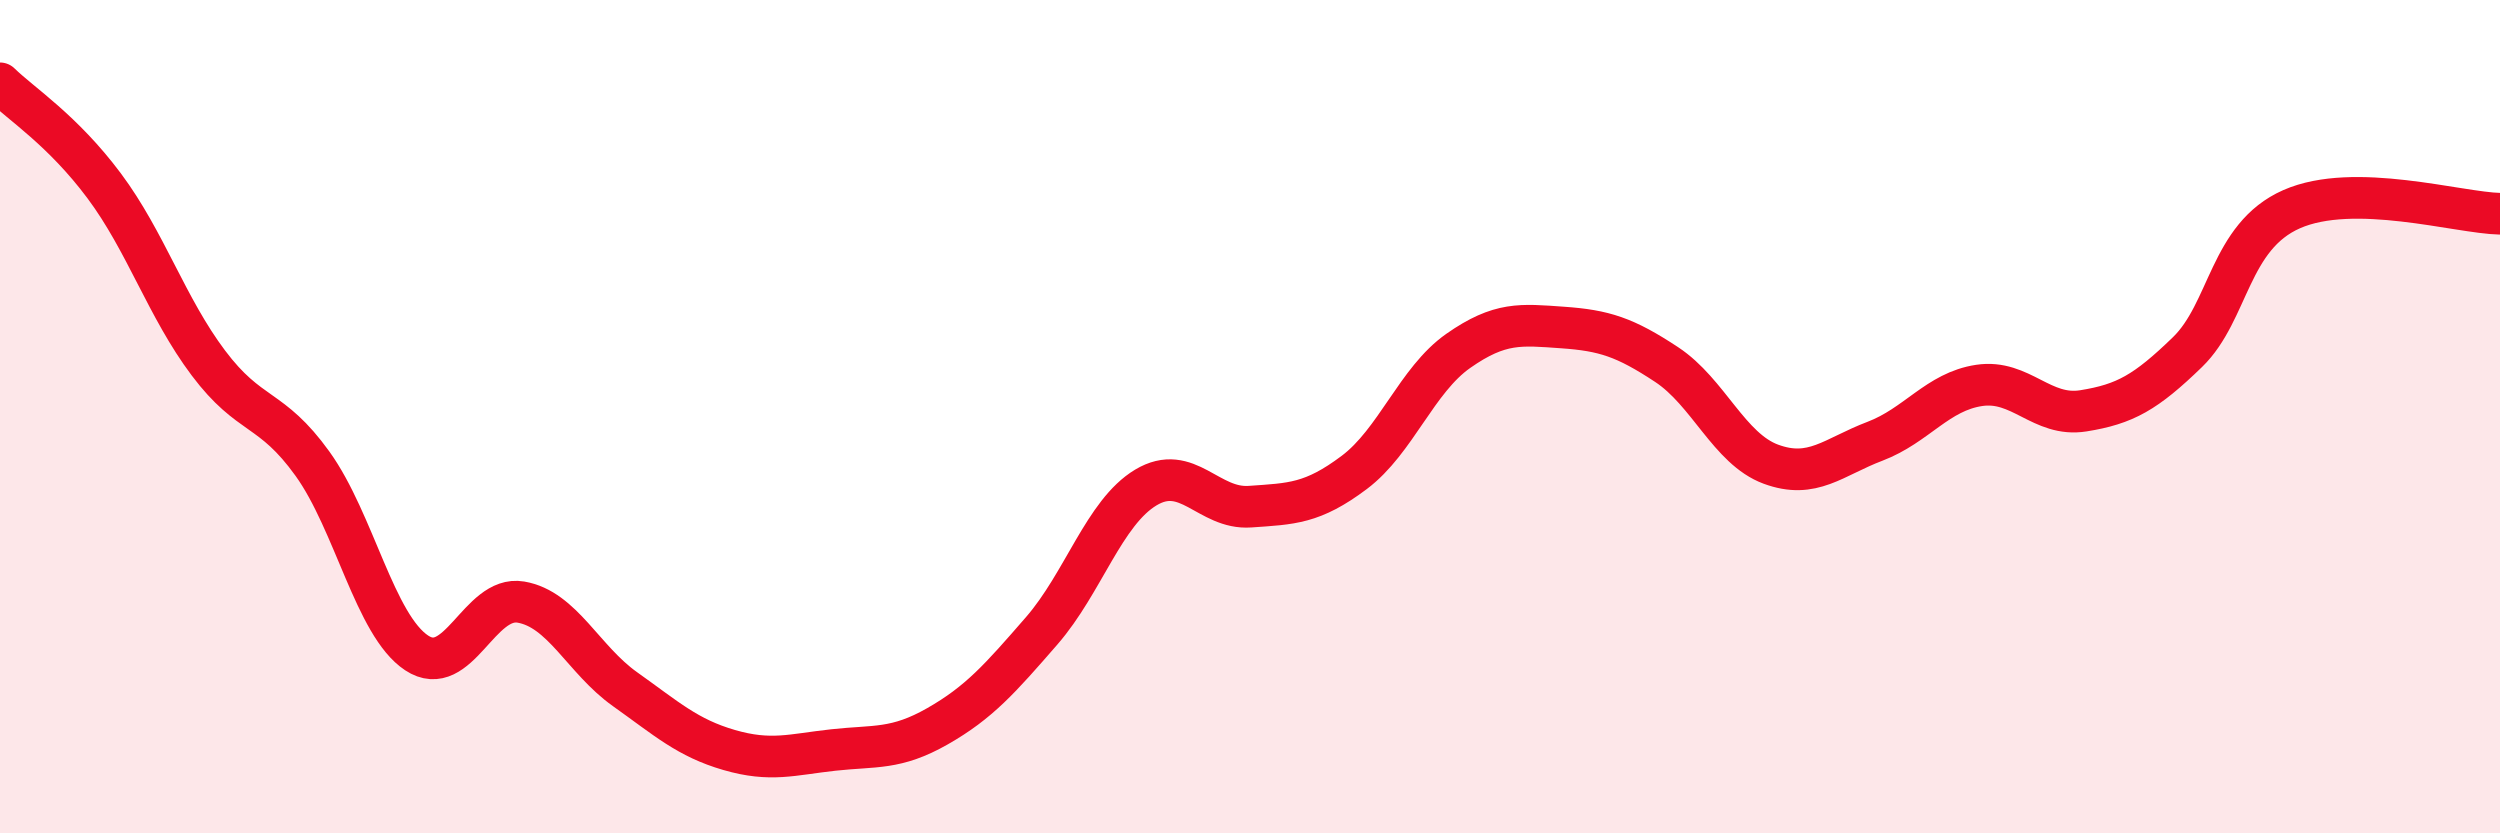
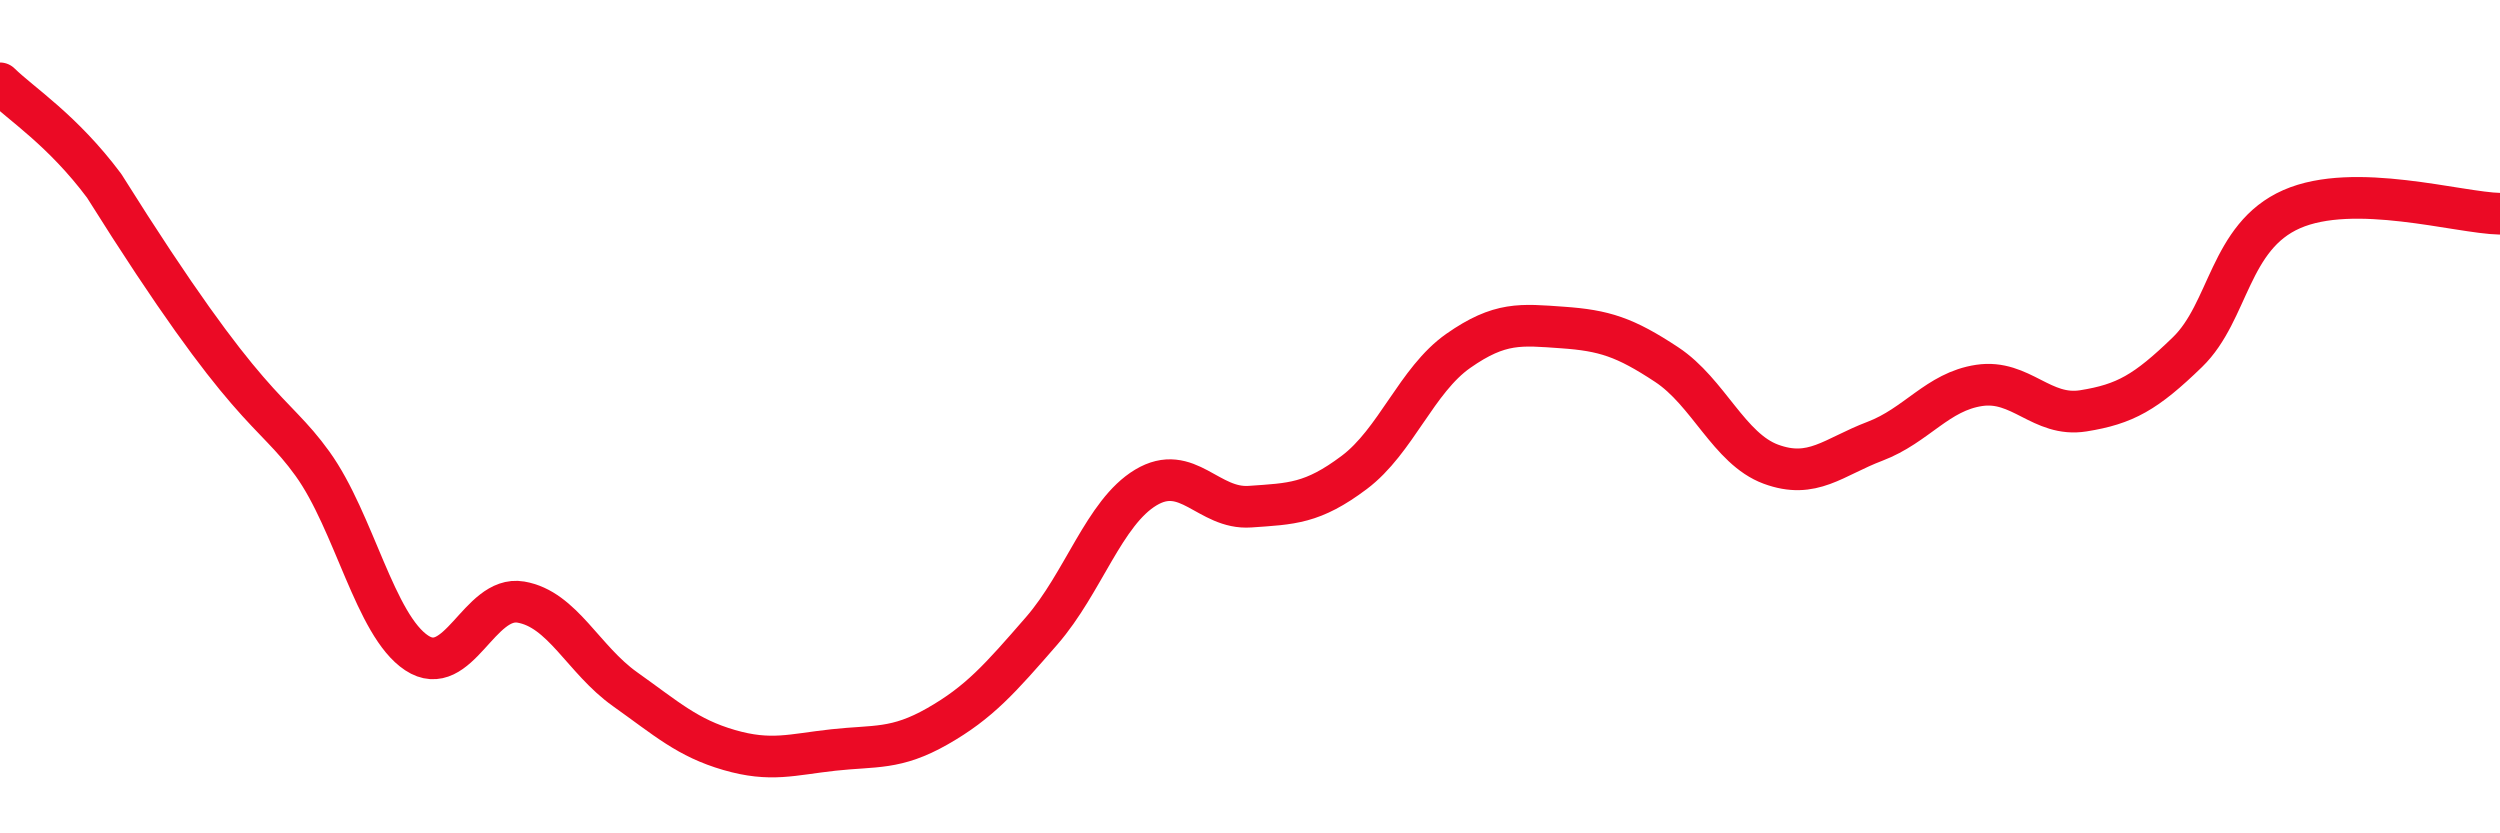
<svg xmlns="http://www.w3.org/2000/svg" width="60" height="20" viewBox="0 0 60 20">
-   <path d="M 0,2 C 0.5,2.49 1.5,3.12 2.5,4.46 C 3.5,5.8 4,7.38 5,8.71 C 6,10.04 6.5,9.74 7.5,11.13 C 8.5,12.52 9,15.01 10,15.67 C 11,16.33 11.5,14.28 12.5,14.45 C 13.5,14.62 14,15.83 15,16.54 C 16,17.25 16.5,17.71 17.5,18 C 18.5,18.29 19,18.11 20,18 C 21,17.89 21.5,18 22.5,17.43 C 23.5,16.86 24,16.29 25,15.14 C 26,13.99 26.5,12.3 27.5,11.7 C 28.5,11.1 29,12.23 30,12.16 C 31,12.09 31.5,12.09 32.5,11.34 C 33.5,10.59 34,9.12 35,8.42 C 36,7.72 36.5,7.79 37.5,7.86 C 38.5,7.93 39,8.09 40,8.75 C 41,9.41 41.5,10.77 42.5,11.14 C 43.5,11.51 44,10.97 45,10.59 C 46,10.21 46.5,9.4 47.5,9.25 C 48.5,9.1 49,10.02 50,9.86 C 51,9.7 51.5,9.42 52.5,8.45 C 53.5,7.48 53.5,5.68 55,5.02 C 56.5,4.36 59,5.11 60,5.13L60 20L0 20Z" fill="#EB0A25" opacity="0.1" stroke-linecap="round" stroke-linejoin="round" />
-   <path d="M 0,2 C 0.5,2.49 1.5,3.12 2.5,4.46 C 3.5,5.8 4,7.38 5,8.71 C 6,10.04 6.5,9.74 7.5,11.13 C 8.5,12.52 9,15.01 10,15.67 C 11,16.33 11.5,14.28 12.5,14.45 C 13.5,14.62 14,15.83 15,16.54 C 16,17.25 16.5,17.71 17.5,18 C 18.5,18.29 19,18.11 20,18 C 21,17.89 21.5,18 22.5,17.43 C 23.5,16.86 24,16.29 25,15.14 C 26,13.99 26.5,12.3 27.5,11.7 C 28.5,11.1 29,12.23 30,12.16 C 31,12.09 31.5,12.09 32.5,11.34 C 33.5,10.59 34,9.12 35,8.42 C 36,7.72 36.5,7.79 37.5,7.86 C 38.5,7.93 39,8.09 40,8.75 C 41,9.41 41.5,10.77 42.5,11.14 C 43.5,11.51 44,10.97 45,10.59 C 46,10.21 46.5,9.4 47.5,9.25 C 48.5,9.1 49,10.02 50,9.86 C 51,9.7 51.5,9.42 52.5,8.45 C 53.5,7.48 53.5,5.68 55,5.02 C 56.5,4.36 59,5.11 60,5.13" stroke="#EB0A25" stroke-width="1" fill="none" stroke-linecap="round" stroke-linejoin="round" />
+   <path d="M 0,2 C 0.5,2.49 1.5,3.12 2.5,4.46 C 6,10.04 6.5,9.74 7.5,11.13 C 8.5,12.52 9,15.01 10,15.67 C 11,16.33 11.5,14.28 12.5,14.45 C 13.5,14.62 14,15.83 15,16.54 C 16,17.25 16.5,17.71 17.5,18 C 18.5,18.29 19,18.11 20,18 C 21,17.89 21.5,18 22.5,17.43 C 23.5,16.86 24,16.29 25,15.14 C 26,13.99 26.5,12.3 27.5,11.7 C 28.5,11.1 29,12.23 30,12.16 C 31,12.09 31.5,12.09 32.5,11.34 C 33.5,10.59 34,9.12 35,8.42 C 36,7.72 36.5,7.79 37.5,7.86 C 38.5,7.93 39,8.09 40,8.75 C 41,9.41 41.5,10.77 42.5,11.14 C 43.5,11.51 44,10.97 45,10.59 C 46,10.21 46.5,9.4 47.5,9.25 C 48.5,9.1 49,10.02 50,9.86 C 51,9.7 51.5,9.42 52.5,8.45 C 53.5,7.48 53.5,5.68 55,5.02 C 56.5,4.36 59,5.11 60,5.13" stroke="#EB0A25" stroke-width="1" fill="none" stroke-linecap="round" stroke-linejoin="round" />
</svg>